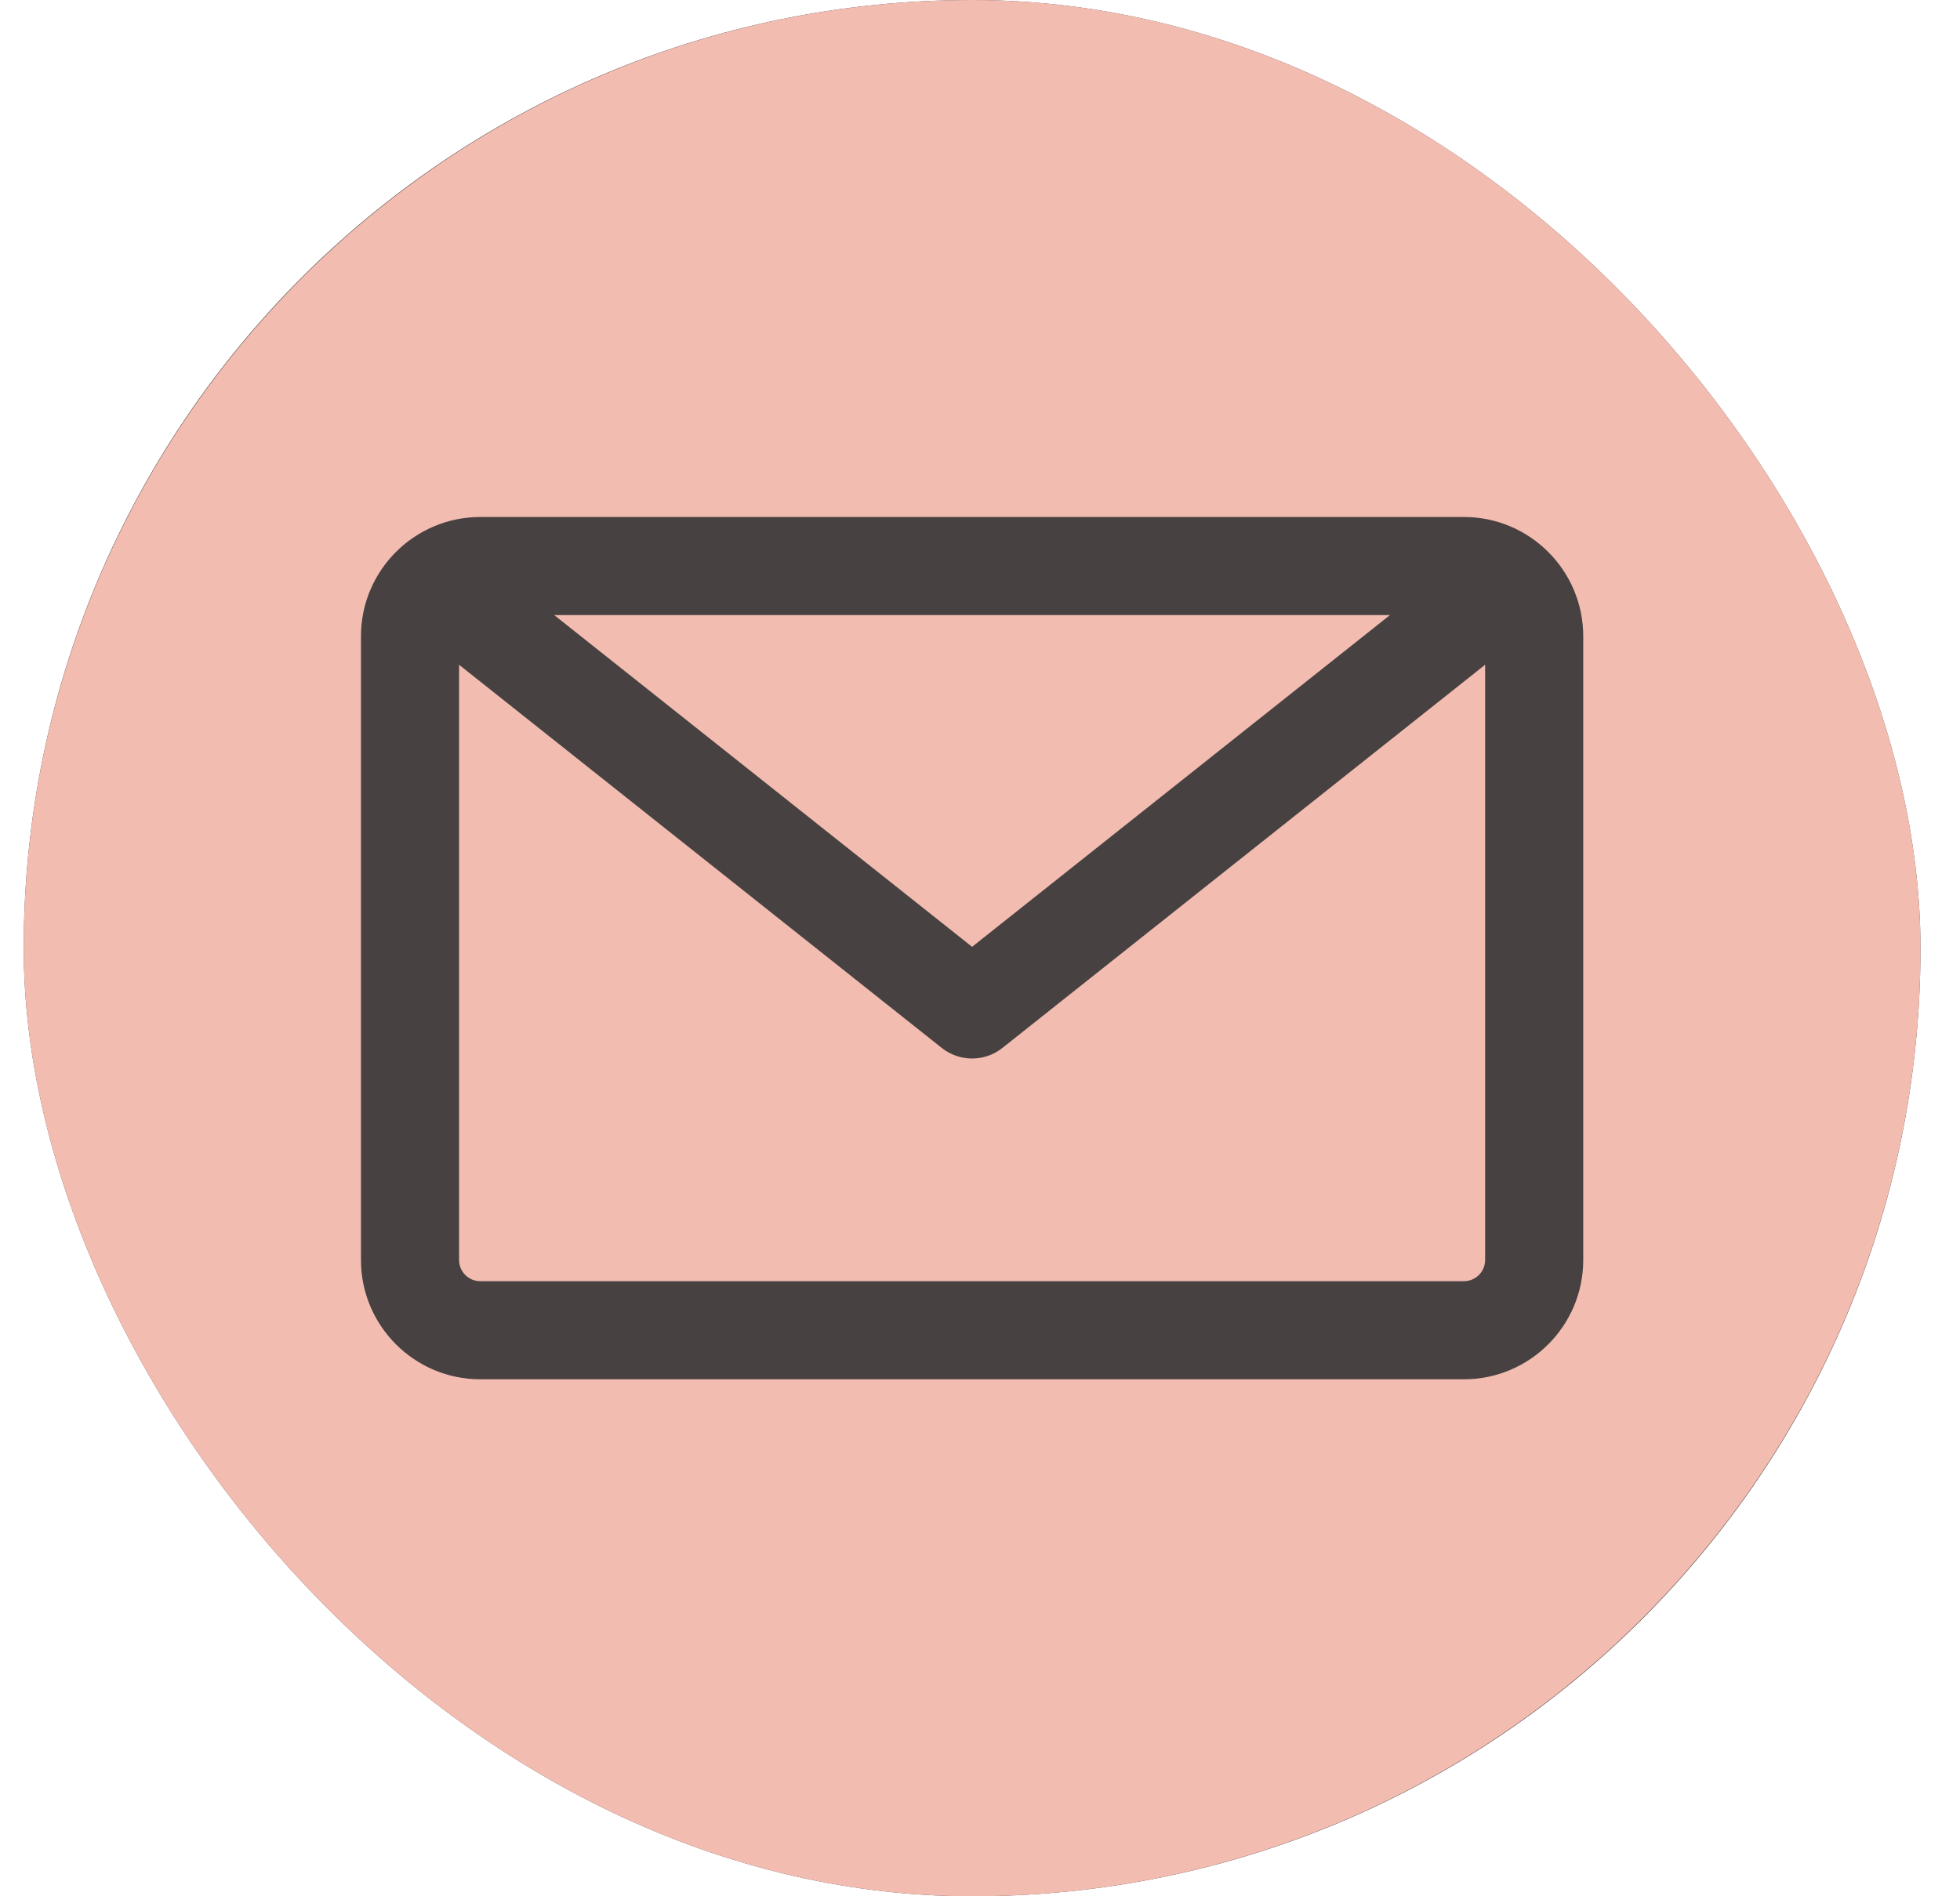
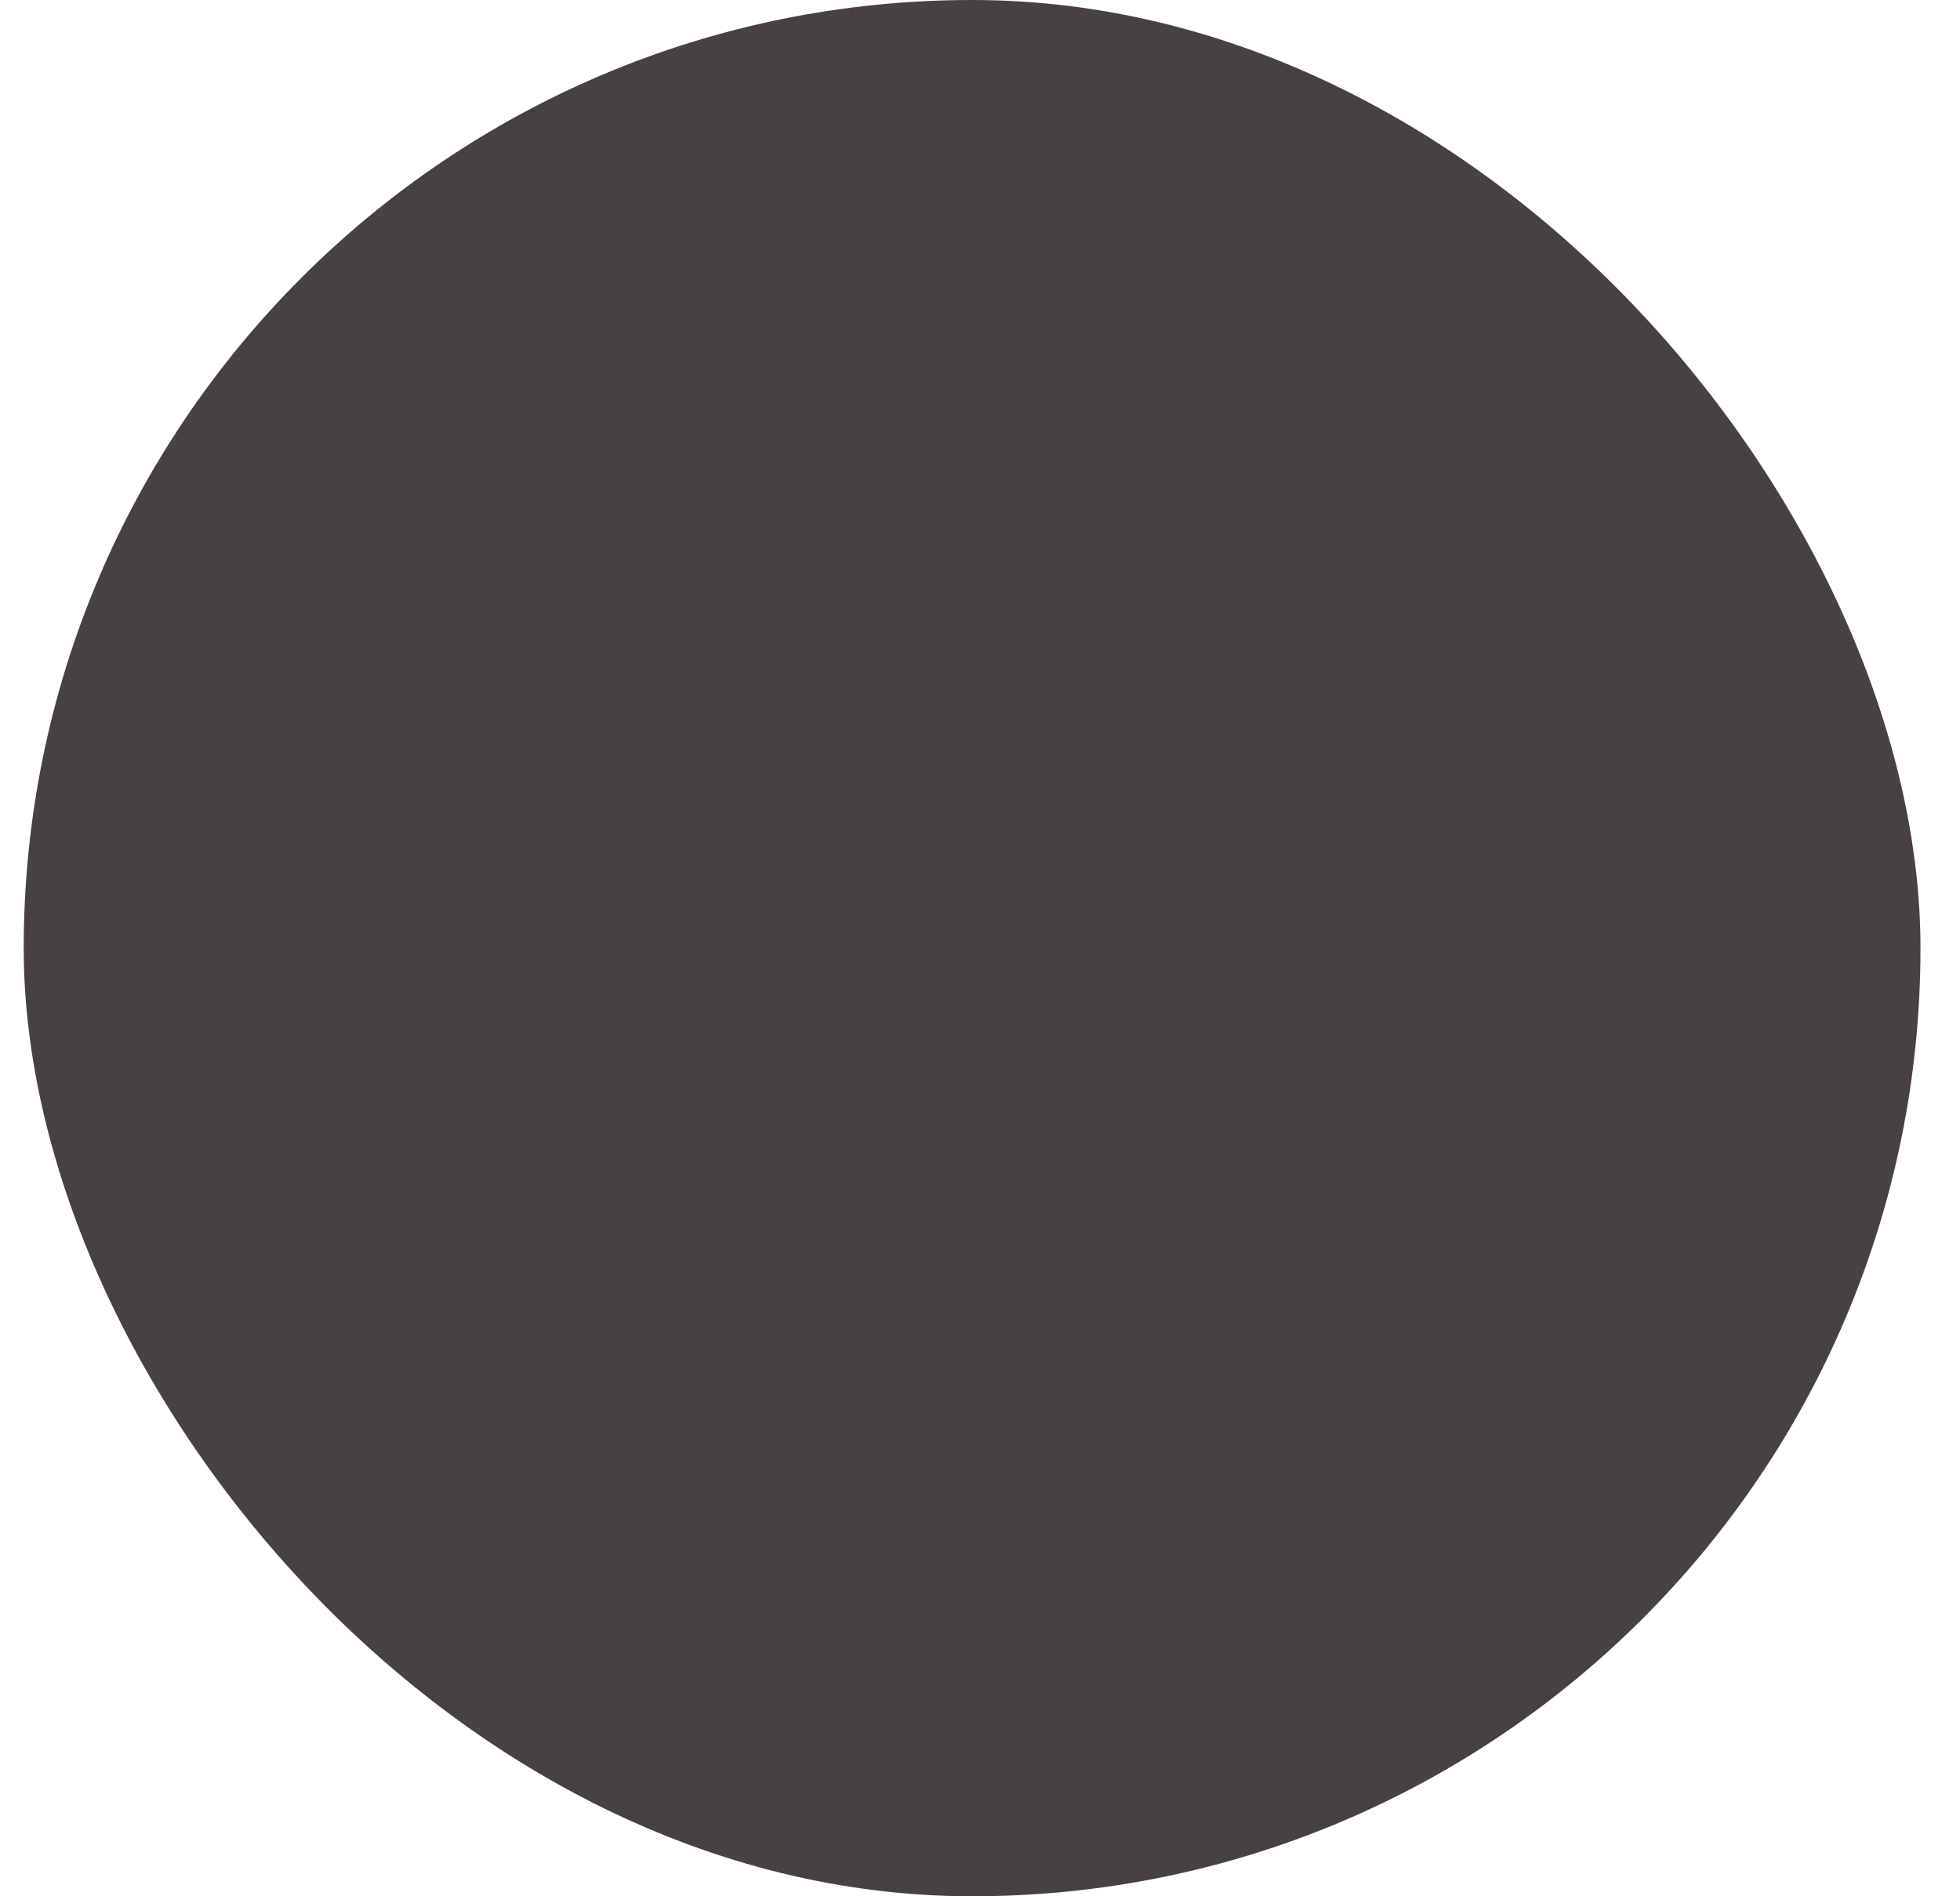
<svg xmlns="http://www.w3.org/2000/svg" width="31" height="30" viewBox="0 0 31 30" fill="none">
  <g clip-path="url(#clip0_92_233)">
    <rect x="0.375" width="30" height="30" rx="15" fill="#474241" />
-     <path fill-rule="evenodd" clip-rule="evenodd" d="M15.375 30C7.104 30 0.375 23.271 0.375 15C0.375 6.729 7.104 0 15.375 0C23.646 0 30.375 6.729 30.375 15C30.375 23.271 23.646 30 15.375 30ZM23.154 20.269C23.339 20.269 23.489 20.119 23.489 19.934V10.517L15.857 16.577C15.716 16.69 15.546 16.746 15.375 16.746C15.204 16.746 15.034 16.69 14.893 16.577L7.261 10.517V19.934C7.261 20.119 7.411 20.269 7.596 20.269H23.154ZM21.984 9.731L15.375 14.979L8.766 9.731H21.984ZM25.041 10.066V19.934C25.041 20.975 24.194 21.821 23.154 21.821H7.596C6.556 21.821 5.709 20.975 5.709 19.934V10.066C5.709 9.025 6.556 8.179 7.596 8.179H23.154C24.194 8.179 25.041 9.025 25.041 10.066Z" fill="#F2BCB1" />
  </g>
  <defs>
    <clipPath id="clip0_92_233">
      <rect x="0.375" width="30" height="30" rx="15" fill="white" />
    </clipPath>
  </defs>
</svg>